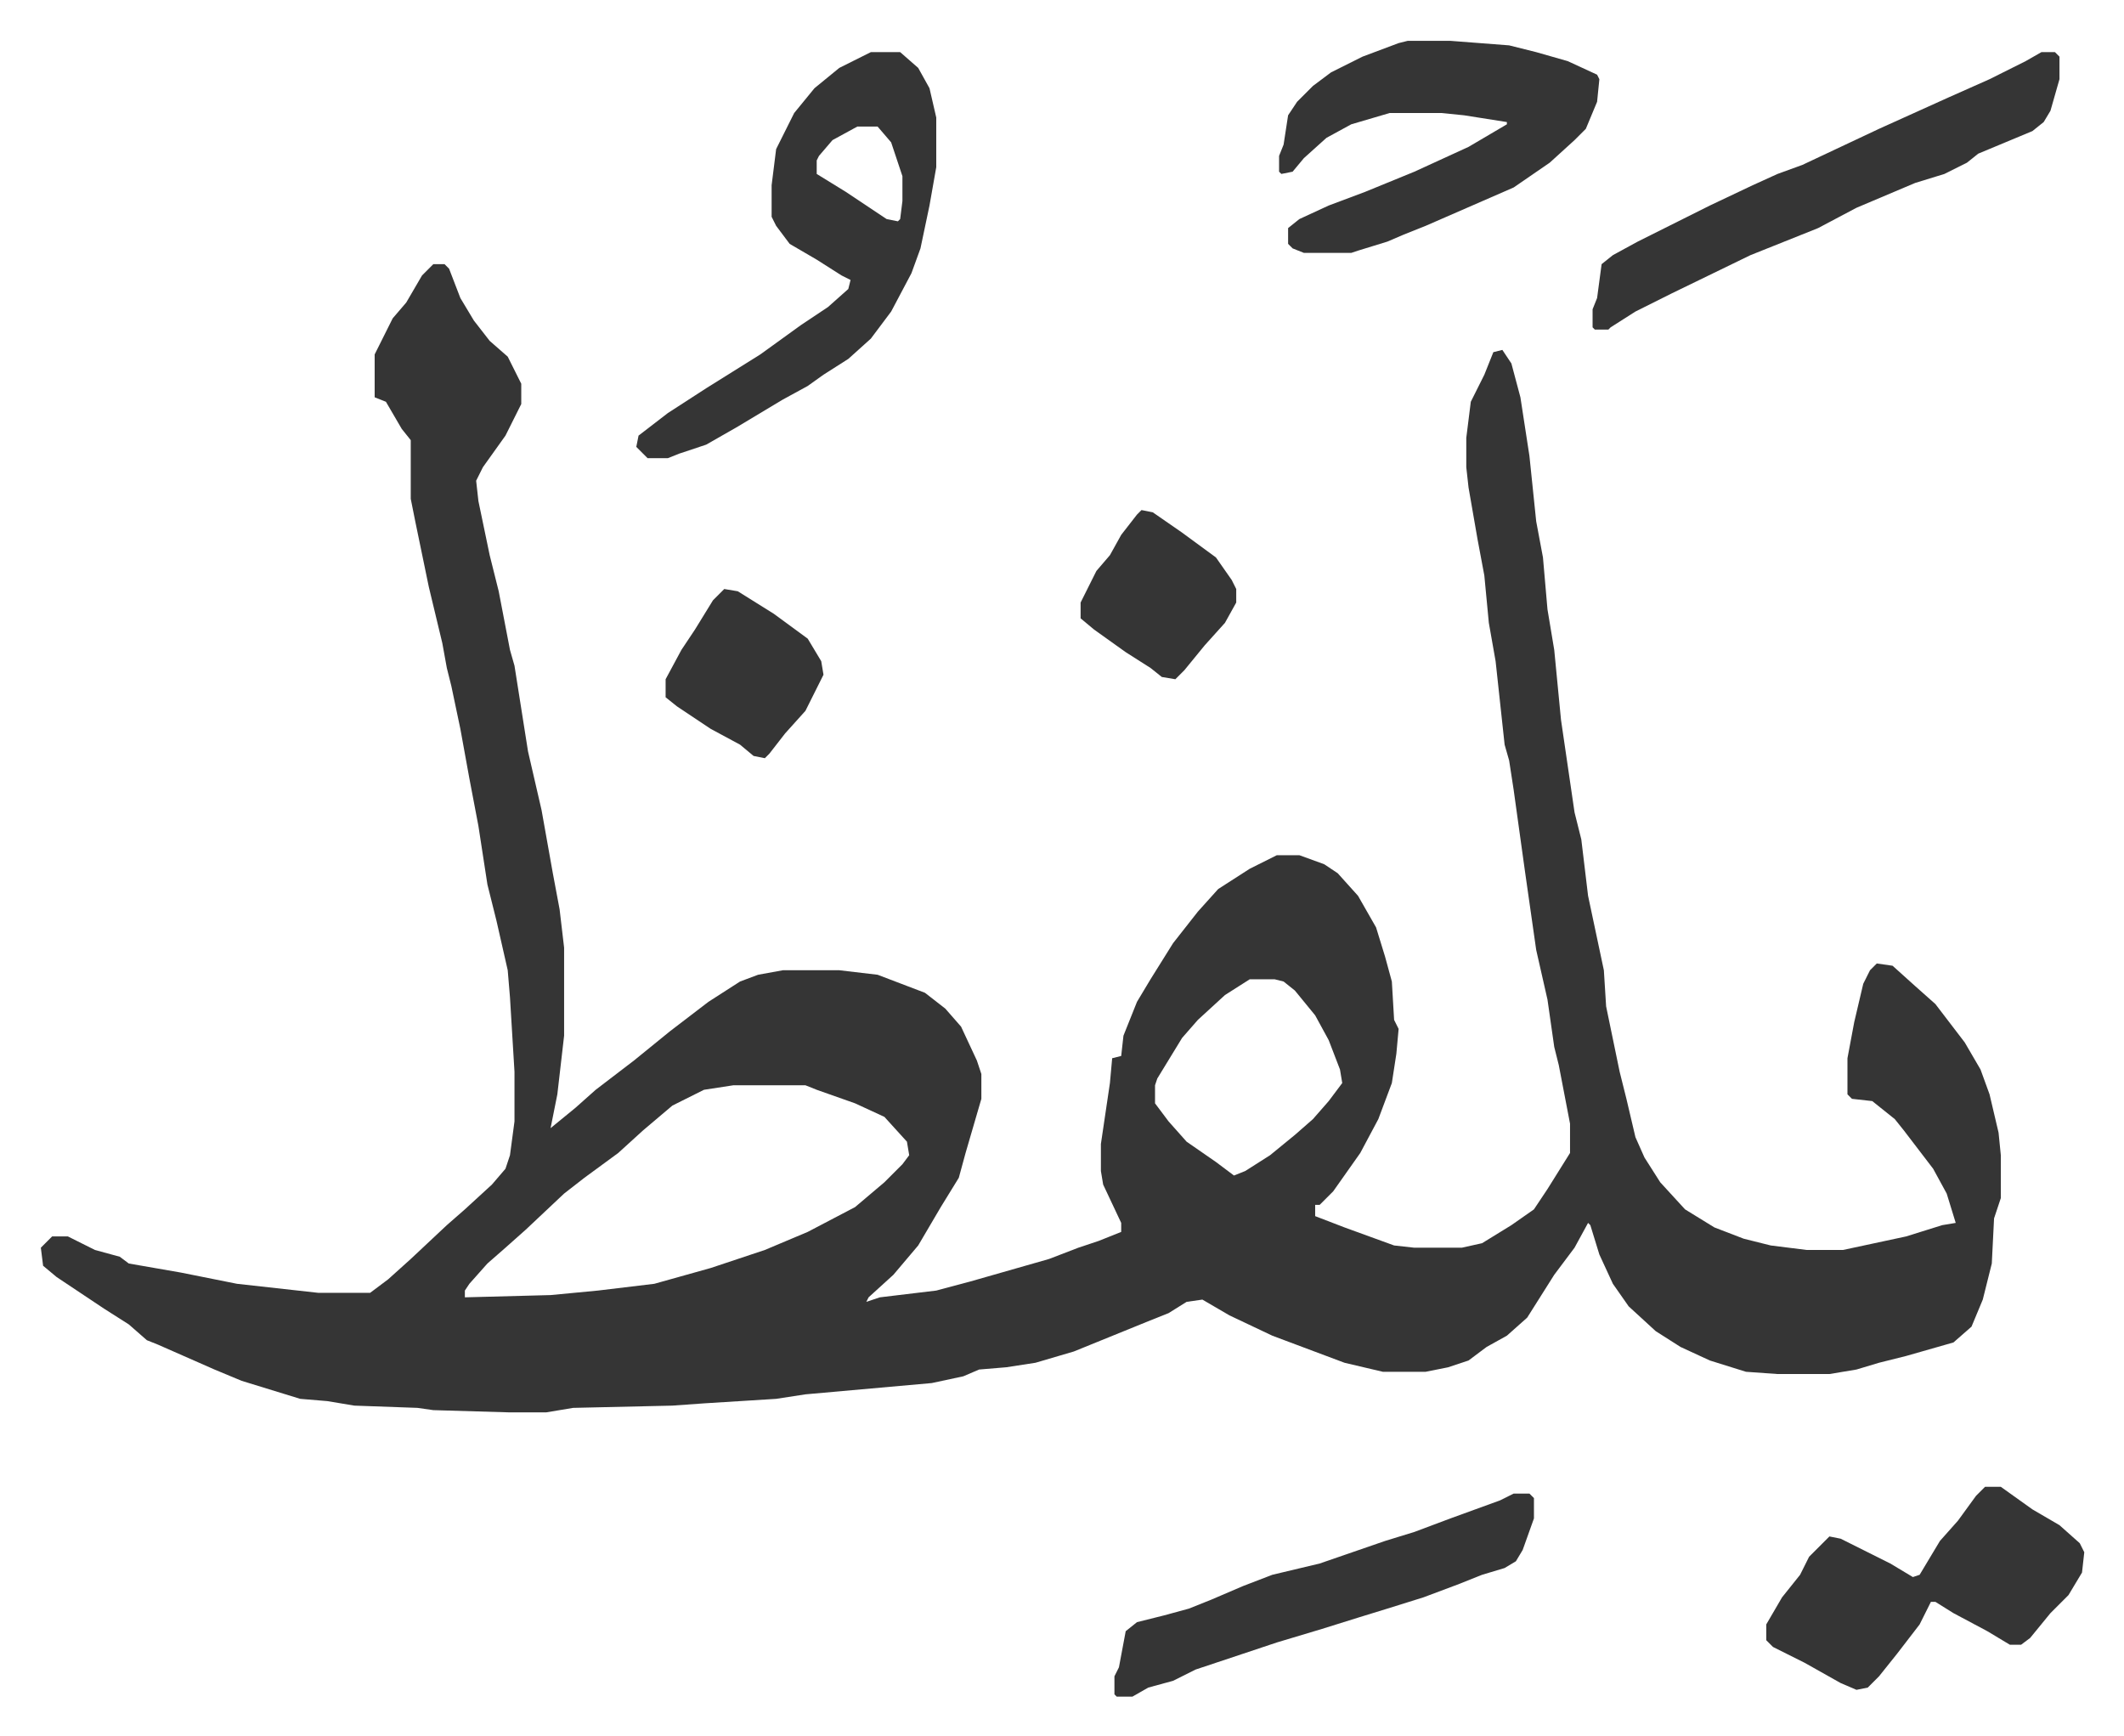
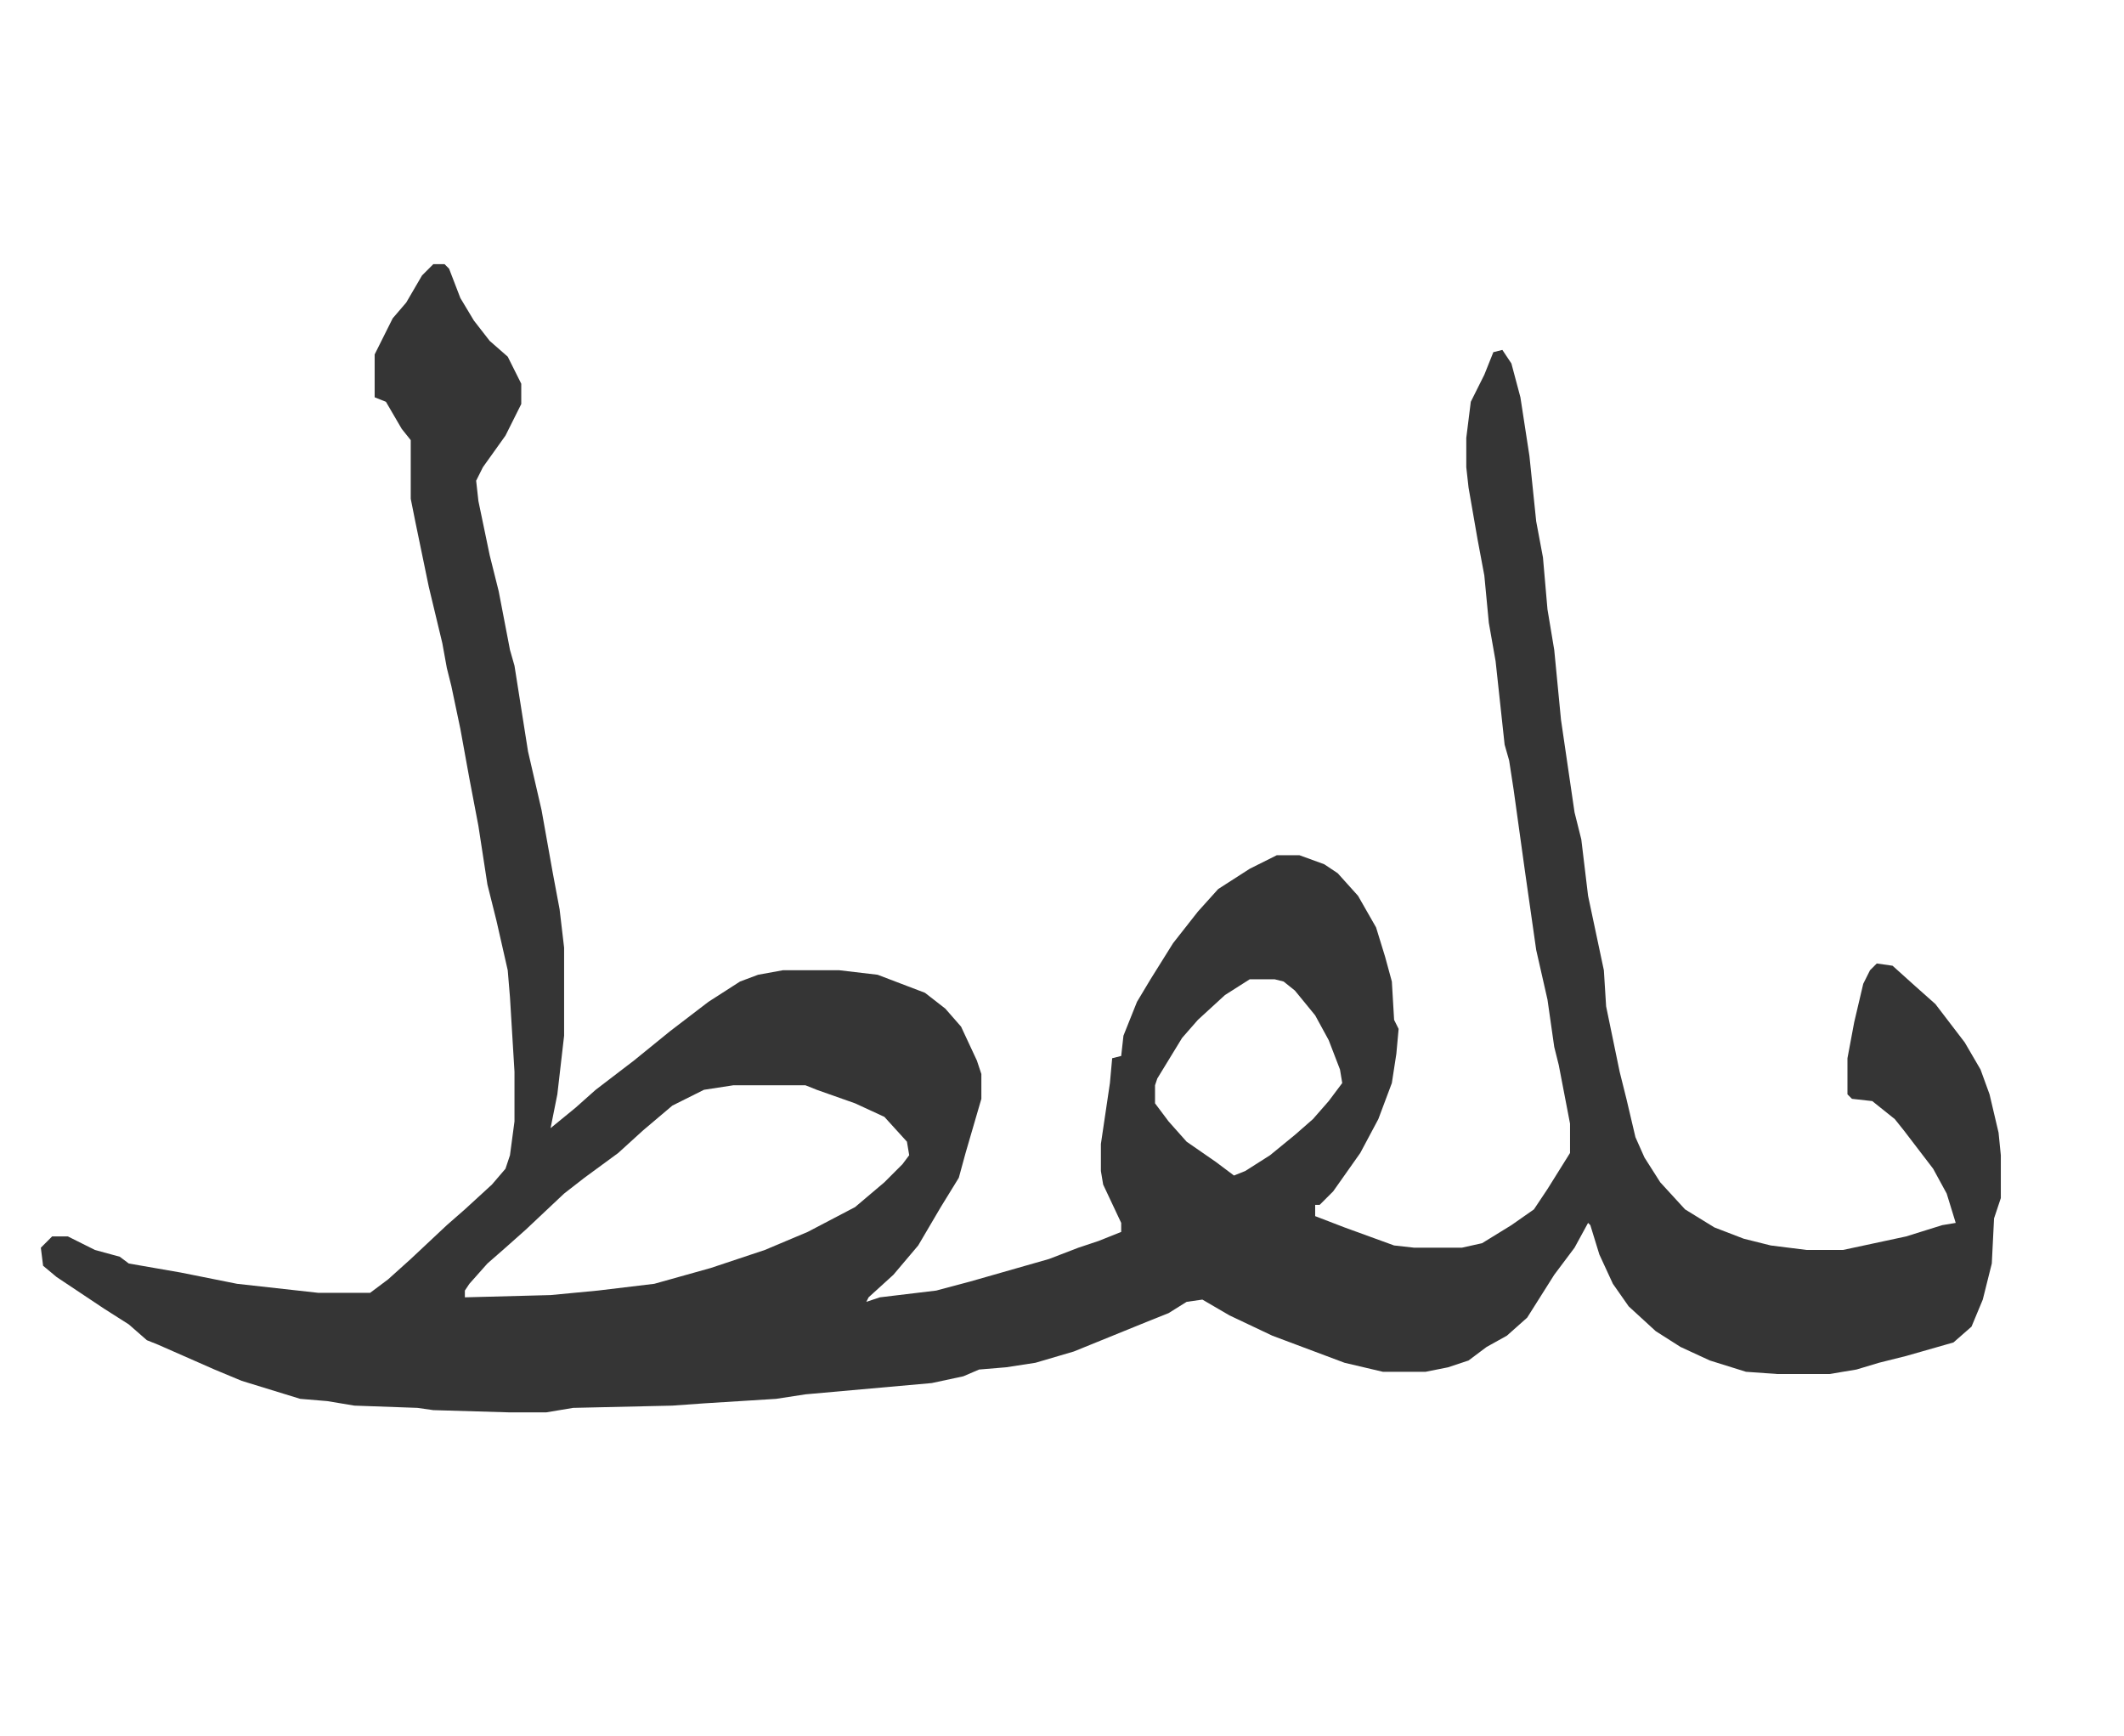
<svg xmlns="http://www.w3.org/2000/svg" role="img" viewBox="-18.11 364.89 941.72 769.72">
  <path fill="#353535" id="rule_normal" d="M174 482h5l2 2 5 13 6 10 7 9 8 7 6 12v9l-7 14-10 14-3 6 1 9 5 24 4 16 5 26 2 7 6 38 6 26 5 28 3 16 2 17v39l-3 26-3 15 11-9 9-8 17-13 16-13 17-13 14-9 8-3 11-2h25l17 2 21 8 9 7 7 8 7 15 2 6v11l-7 24-3 11-8 13-10 17-11 13-11 10-1 2 6-2 25-3 15-4 14-4 21-6 13-5 9-3 10-4v-4l-8-17-1-6v-12l4-27 1-11 4-1 1-9 6-15 6-10 10-16 11-14 9-10 14-9 12-6h10l11 4 6 4 9 10 8 14 4 13 3 11 1 17 2 4-1 11-2 13-6 16-8 15-12 17-6 6h-2v5l13 5 22 8 9 1h21l9-2 13-8 10-7 6-9 10-16v-13l-5-26-2-8-3-21-5-22-5-35-5-36-2-13-2-7-4-37-3-17-2-21-3-16-4-23-1-9v-13l2-16 6-12 4-10 4-1 4 6 4 15 4 26 3 29 3 16 2 23 3 18 3 31 6 41 3 12 3 25 7 33 1 16 6 29 3 12 4 17 4 9 7 11 11 12 13 8 13 5 12 3 16 2h16l28-6 16-5 6-1-4-13-6-11-13-17-4-5-10-8-9-1-2-2v-16l3-16 4-17 3-6 3-3 7 1 10 9 9 8 13 17 7 12 4 11 4 17 1 10v19l-3 9-1 20-4 16-5 12-8 7-21 6-12 3-10 3-12 2h-23l-14-1-16-5-13-6-11-7-12-11-7-10-6-13-4-13-1-1-6 11-9 12-12 19-9 8-9 5-8 6-9 3-10 2h-19l-17-4-32-12-19-9-12-7-7 1-8 5-10 4-32 13-17 5-13 2-12 1-7 3-14 3-56 5-13 2-32 2-14 1-44 1-12 2h-16l-34-1-7-1-28-1-12-2-12-1-13-4-13-4-12-5-25-11-5-2-8-7-11-7-21-14-6-5-1-8 5-5h7l12 6 11 3 4 3 23 4 25 5 18 2 18 2h23l8-6 10-9 16-15 8-7 12-11 6-7 2-6 2-15v-22l-2-33-1-12-5-22-4-16-4-26-4-21-4-22-4-19-2-8-2-11-6-25-6-29-2-10v-26l-4-5-7-12-5-2v-19l8-16 6-7 7-12zm362 317l-11 7-12 11-7 8-11 18-1 3v8l6 8 8 9 13 9 8 6 5-2 11-7 11-9 8-7 7-8 6-8-1-6-5-13-6-11-9-11-5-4-4-1zm-229 47l-13 2-14 7-13 11-11 10-15 11-9 7-17 16-9 8-8 7-8 9-2 3v3l38-1 21-2 25-3 25-7 24-8 19-8 21-11 13-11 8-8 3-4-1-6-10-11-13-6-17-6-5-2z" />
-   <path fill="#353535" id="rule_normal" d="M368 388h13l8 7 5 9 3 13v22l-3 17-4 19-4 11-9 17-9 12-10 9-11 7-7 5-11 6-20 12-14 8-12 4-5 2h-9l-5-5 1-5 13-10 17-11 24-15 18-13 12-8 9-8 1-4-4-2-11-7-12-7-6-8-2-4v-14l2-16 8-16 9-11 11-9zm-6 33l-11 6-6 7-1 2v6l13 8 18 12 5 1 1-1 1-8v-11l-5-15-6-7zm244-38h19l26 2 12 3 14 4 13 6 1 2-1 10-5 12-5 5-11 10-16 11-39 17-10 4-7 3-13 4-3 1h-21l-5-2-2-2v-7l5-4 13-6 16-6 22-9 24-11 17-10v-1l-19-3-10-1h-23l-17 5-11 6-10 9-5 6-5 1-1-1v-7l2-5 2-13 4-6 7-7 8-6 14-7 16-6zm256 641h7l14 10 12 7 9 8 2 4-1 9-6 10-8 8-9 11-4 3h-5l-10-6-15-8-8-5h-2l-5 10-10 13-8 10-5 5-5 1-7-3-16-9-14-7-3-3v-7l7-12 8-10 4-8 9-9 5 1 14 7 8 4 10 6 3-1 9-15 8-9 8-11zm25-636h6l2 2v10l-4 14-3 5-5 4-24 10-5 4-10 5-13 4-26 11-17 9-20 8-10 4-35 17-16 8-11 7-1 1h-6l-1-1v-8l2-5 2-15 5-4 11-6 16-8 16-8 19-9 11-5 11-4 34-16 31-14 18-8 16-8zm-234 639h7l2 2v9l-5 14-3 5-5 3-10 3-10 4-16 6-16 5-13 4-16 5-20 6-36 12-10 5-11 3-7 4h-7l-1-1v-8l2-4 3-16 5-4 12-3 11-3 10-4 14-6 13-5 21-5 29-10 13-4 16-6 22-8zM303 626l6 1 16 10 15 11 6 10 1 6-8 16-9 10-7 9-2 2-5-1-6-5-13-7-15-10-5-4v-8l7-13 6-9 8-13zm185-35l5 1 13 9 15 11 7 10 2 4v6l-5 9-9 10-9 11-4 4-6-1-5-4-11-7-14-10-6-5v-7l7-14 6-7 5-9 7-9z" />
</svg>